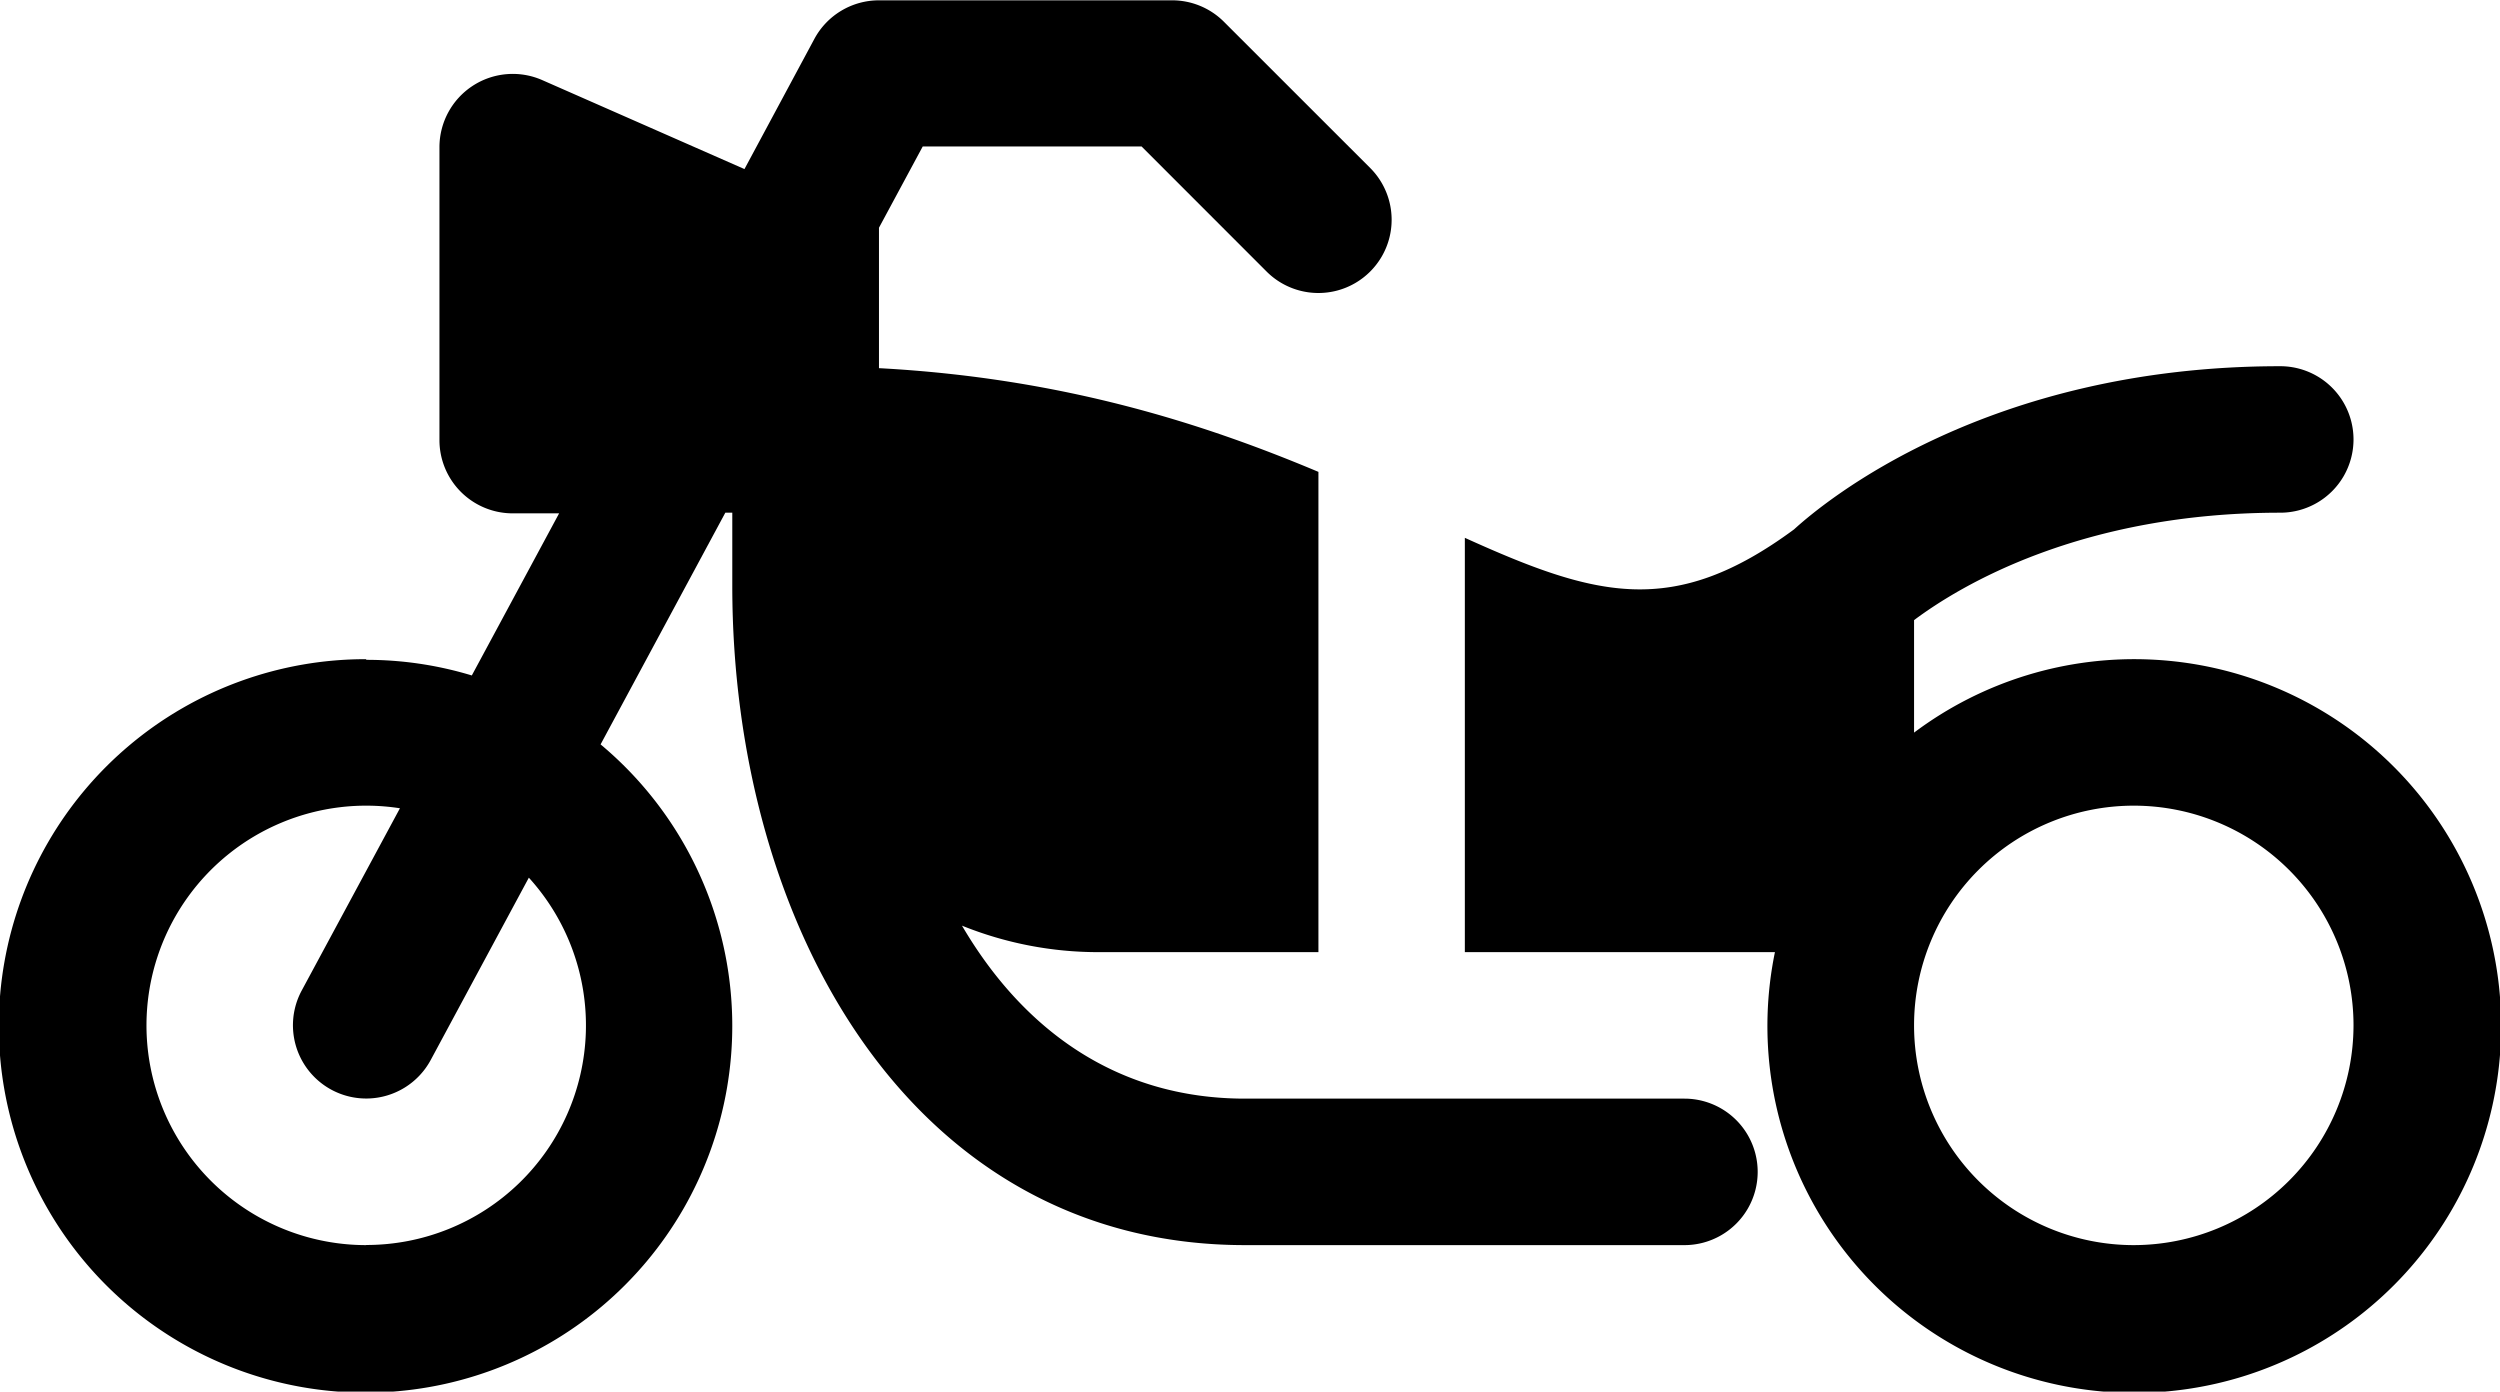
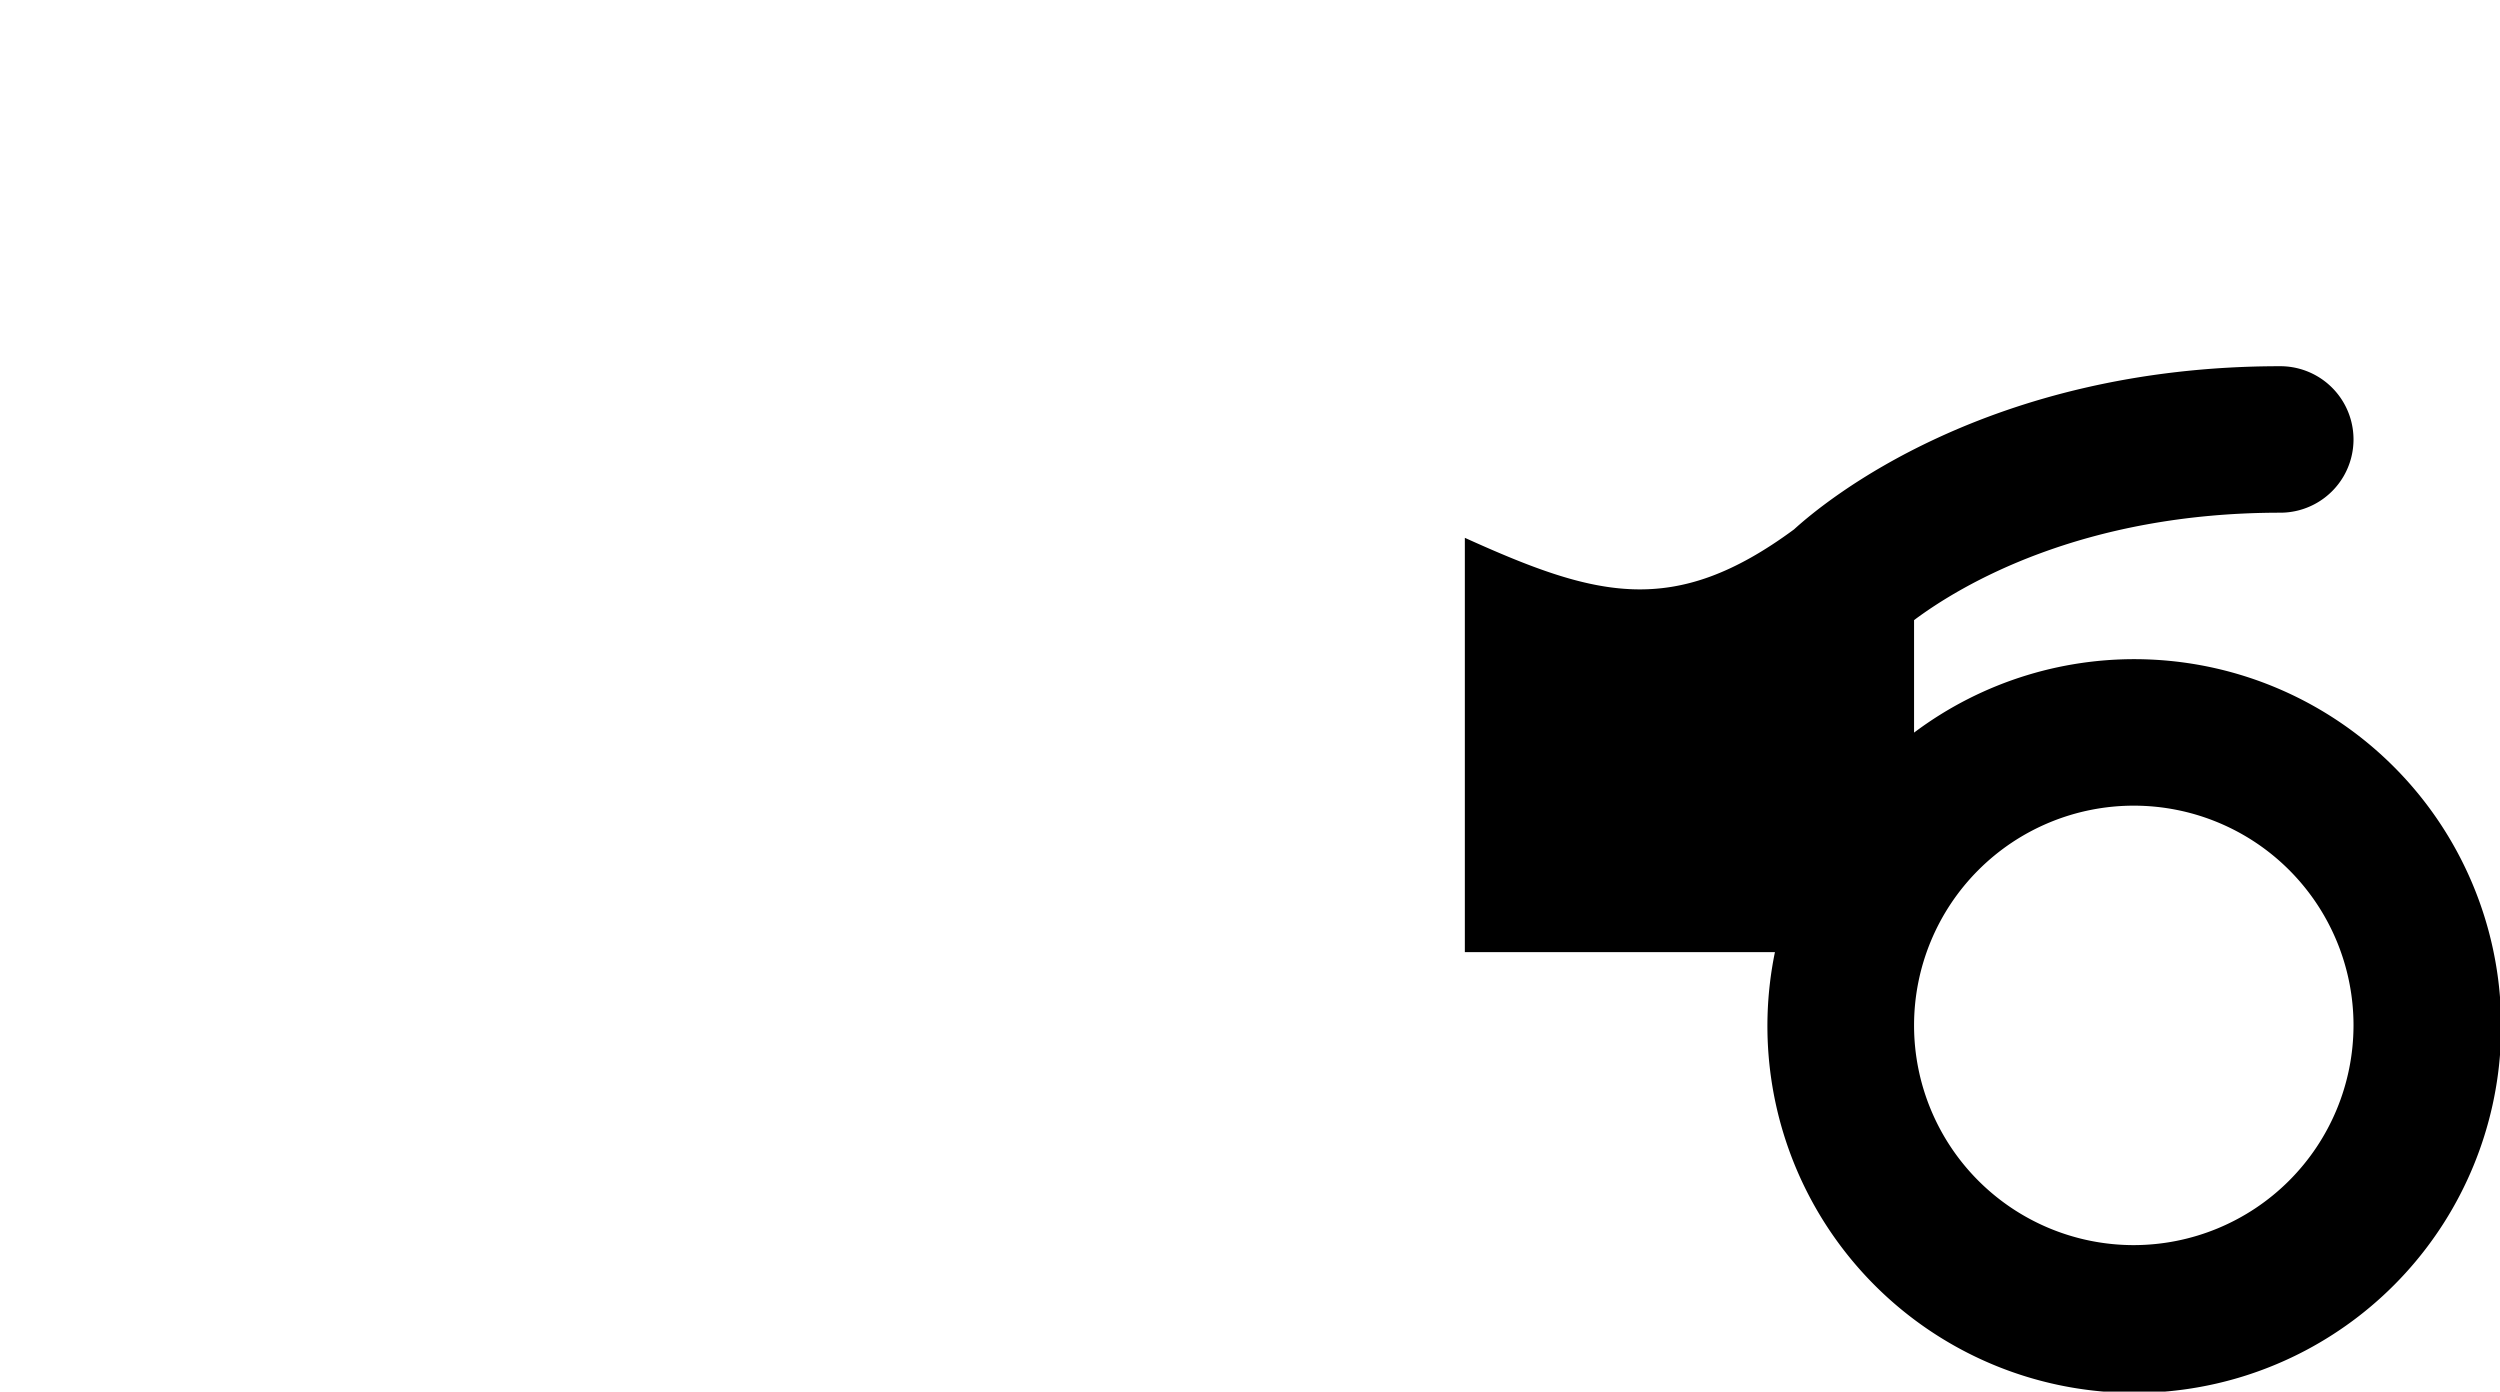
<svg xmlns="http://www.w3.org/2000/svg" viewBox="0 0 384 213.75">
-   <path d="M1281.25,1411.9a56.33,56.33,0,1,0,36,13.09l19.16-35.59h1.07v11.25c0,51.93,27.36,101.25,78.75,101.25h67.5a11.25,11.25,0,0,0,0-22.5h-67.5c-19.93,0-34.26-10.86-43.47-26.57a55.87,55.87,0,0,0,21,4.07h33.75v-73.77c-17.26-7.26-39-14.4-67.5-15.93v-21.57l6.72-12.48h33.62l19.2,19.21a11.25,11.25,0,0,0,15.91-15.91L1413,1314a11.25,11.25,0,0,0-8-3.3h-45a11.26,11.26,0,0,0-9.91,5.92l-10.74,20-31.07-13.67a11.26,11.26,0,0,0-15.78,10.3v45a11.25,11.25,0,0,0,11.25,11.25h7.13l-13.41,24.9a55.74,55.74,0,0,0-16.22-2.4Zm0,90a33.75,33.75,0,1,1,5.18-67.1l-15.09,28a11.25,11.25,0,1,0,19.82,10.66l15.07-28a33.73,33.73,0,0,1-25,56.42Zm0,0" transform="translate(-1225 -1310.65)" />
  <path d="M1497.63,1456.9a56.35,56.35,0,1,0,21.37-33.72V1405.9c7.16-5.35,25.74-16.5,56.25-16.5a11.25,11.25,0,0,0,0-22.5c-45,0-70,20.79-74.68,25.06-18.57,13.71-30.45,10.4-50.57,1.3v63.64Zm55.12,45a33.75,33.75,0,1,1,33.75-33.75,33.79,33.79,0,0,1-33.75,33.75Zm0,0" transform="translate(-1225 -1310.65)" />
</svg>